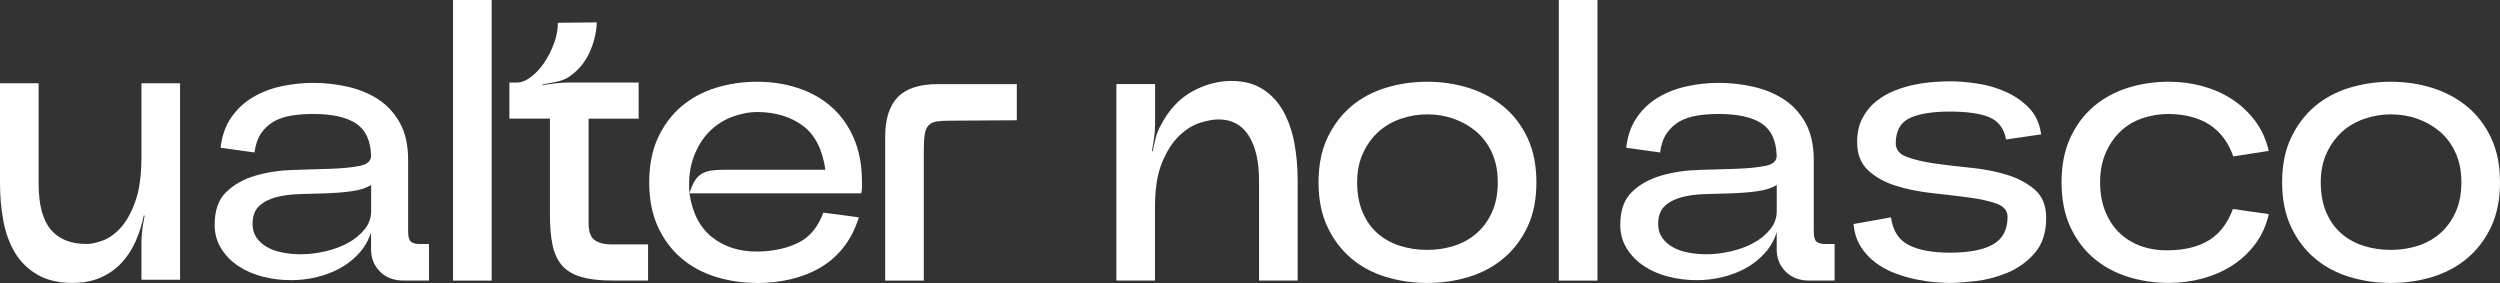
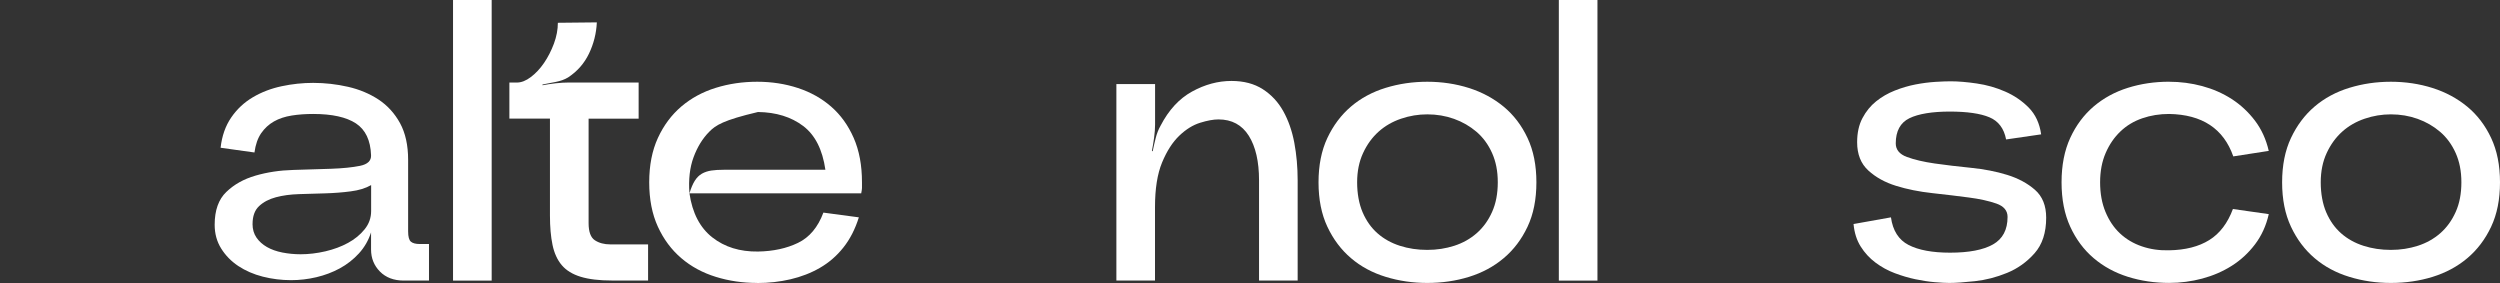
<svg xmlns="http://www.w3.org/2000/svg" width="159" height="18" viewBox="0 0 159 18" fill="none">
  <rect x="0" y="0" width="159" height="18" fill="#333333" stroke="none" />
-   <path d="M4.636 17.995C3.733 17.995 2.982 17.82 2.381 17.47C1.78 17.12 1.303 16.654 0.952 16.07C0.601 15.487 0.356 14.812 0.213 14.045C0.07 13.28 0 12.486 0 11.669V5.297H2.456V11.669C2.456 13.002 2.711 13.977 3.221 14.593C3.731 15.209 4.493 15.517 5.513 15.517C5.78 15.517 6.114 15.447 6.514 15.305C6.914 15.163 7.3 14.892 7.668 14.493C8.035 14.094 8.348 13.531 8.608 12.806C8.868 12.08 8.996 11.135 8.996 9.968V5.295H11.452V17.792H8.996V15.394C8.996 15.128 9.017 14.843 9.059 14.544C9.102 14.243 9.148 13.97 9.197 13.718L9.148 13.693C9.031 14.276 8.856 14.829 8.622 15.354C8.388 15.879 8.086 16.336 7.719 16.728C7.352 17.12 6.912 17.428 6.405 17.652C5.895 17.876 5.305 17.991 4.638 17.991L4.636 17.995Z" fill="white" />
  <path d="M23.602 14.771C23.436 15.286 23.176 15.737 22.825 16.119C22.474 16.502 22.07 16.819 21.609 17.069C21.15 17.319 20.652 17.505 20.119 17.631C19.583 17.757 19.05 17.818 18.514 17.818C17.897 17.818 17.296 17.743 16.711 17.594C16.126 17.445 15.609 17.218 15.158 16.92C14.706 16.619 14.344 16.25 14.068 15.807C13.791 15.366 13.653 14.862 13.653 14.294C13.653 13.377 13.899 12.682 14.393 12.209C14.886 11.732 15.504 11.387 16.248 11.17C16.991 10.953 17.791 10.832 18.652 10.808C19.513 10.783 20.313 10.759 21.057 10.734C21.801 10.708 22.413 10.645 22.898 10.547C23.382 10.447 23.616 10.223 23.599 9.873C23.567 8.923 23.244 8.249 22.636 7.847C22.025 7.448 21.12 7.248 19.918 7.248C19.433 7.248 18.977 7.28 18.552 7.348C18.126 7.416 17.749 7.539 17.424 7.724C17.099 7.908 16.828 8.158 16.61 8.473C16.393 8.79 16.25 9.198 16.184 9.698L14.03 9.397C14.114 8.648 14.339 8.006 14.706 7.472C15.073 6.937 15.532 6.51 16.084 6.184C16.636 5.859 17.244 5.626 17.913 5.484C18.582 5.341 19.249 5.271 19.918 5.271C20.669 5.271 21.408 5.355 22.135 5.521C22.863 5.687 23.508 5.96 24.077 6.333C24.645 6.709 25.099 7.208 25.443 7.833C25.784 8.459 25.957 9.238 25.957 10.171V14.719C25.957 15.053 26.016 15.27 26.133 15.37C26.25 15.471 26.442 15.52 26.708 15.52H27.284V17.844H25.679C25.045 17.844 24.54 17.652 24.163 17.27C23.787 16.887 23.599 16.42 23.599 15.87V14.771H23.602ZM16.061 14.245C16.061 14.579 16.145 14.866 16.311 15.109C16.477 15.352 16.699 15.55 16.975 15.709C17.251 15.867 17.576 15.984 17.953 16.059C18.329 16.133 18.718 16.171 19.118 16.171C19.635 16.171 20.161 16.108 20.697 15.984C21.23 15.858 21.712 15.681 22.137 15.447C22.563 15.214 22.914 14.927 23.19 14.584C23.466 14.243 23.604 13.856 23.604 13.422V11.772C23.253 11.973 22.818 12.106 22.301 12.171C21.784 12.239 21.244 12.281 20.685 12.297C20.126 12.313 19.569 12.33 19.02 12.346C18.467 12.363 17.976 12.43 17.541 12.547C17.106 12.664 16.753 12.85 16.477 13.109C16.201 13.368 16.063 13.746 16.063 14.245H16.061Z" fill="white" />
  <path d="M28.813 0H31.27V17.846H28.813V0Z" fill="white" />
  <path d="M32.397 7.549V5.25H32.874C33.157 5.25 33.454 5.134 33.763 4.9C34.072 4.667 34.352 4.368 34.603 3.999C34.853 3.633 35.061 3.225 35.23 2.774C35.396 2.324 35.48 1.883 35.48 1.449L37.959 1.423C37.927 2.123 37.758 2.786 37.459 3.411C37.157 4.037 36.715 4.541 36.13 4.924C35.913 5.057 35.651 5.152 35.342 5.211C35.033 5.269 34.752 5.323 34.502 5.374V5.423C34.752 5.374 35.033 5.332 35.342 5.297C35.651 5.264 35.931 5.248 36.182 5.248H40.617V7.546H37.435V14.194C37.435 14.745 37.569 15.107 37.835 15.282C38.102 15.457 38.427 15.543 38.813 15.543H41.218V17.841H38.937C38.118 17.841 37.45 17.762 36.932 17.603C36.416 17.445 36.013 17.2 35.73 16.866C35.447 16.532 35.251 16.103 35.141 15.578C35.031 15.053 34.977 14.432 34.977 13.716V7.542H32.397V7.549Z" fill="white" />
-   <path d="M48.156 17.995C47.236 17.995 46.359 17.867 45.524 17.608C44.689 17.349 43.957 16.955 43.332 16.42C42.706 15.888 42.21 15.221 41.842 14.421C41.475 13.62 41.29 12.68 41.29 11.597C41.29 10.514 41.475 9.572 41.842 8.774C42.21 7.973 42.708 7.308 43.332 6.774C43.959 6.242 44.689 5.845 45.524 5.586C46.359 5.327 47.236 5.199 48.156 5.199C49.075 5.199 49.938 5.332 50.75 5.598C51.559 5.864 52.266 6.261 52.867 6.786C53.468 7.311 53.945 7.973 54.296 8.774C54.647 9.574 54.822 10.514 54.822 11.597V11.959C54.822 12.017 54.806 12.129 54.773 12.297H43.849C44.032 13.548 44.518 14.481 45.302 15.097C46.088 15.713 47.056 16.014 48.209 15.998C49.178 15.982 50.027 15.797 50.752 15.447C51.48 15.097 52.018 14.456 52.368 13.522L54.623 13.823C54.389 14.572 54.06 15.214 53.634 15.748C53.208 16.283 52.71 16.71 52.144 17.036C51.578 17.363 50.953 17.603 50.277 17.762C49.601 17.921 48.895 18 48.16 18L48.156 17.995ZM48.207 7.124C47.655 7.124 47.105 7.229 46.553 7.437C46.001 7.644 45.517 7.962 45.101 8.386C44.682 8.811 44.352 9.348 44.111 9.999C43.87 10.65 43.782 11.415 43.849 12.297C43.95 11.963 44.062 11.697 44.188 11.497C44.315 11.296 44.465 11.147 44.64 11.046C44.815 10.946 45.017 10.881 45.241 10.846C45.466 10.813 45.73 10.797 46.029 10.797H52.495C52.31 9.513 51.84 8.585 51.08 8.011C50.319 7.437 49.363 7.14 48.212 7.124H48.207Z" fill="white" />
-   <path d="M56.298 8.699C56.298 7.565 56.565 6.725 57.1 6.174C57.634 5.624 58.478 5.351 59.631 5.351H64.668V7.649L60.434 7.675C60.083 7.675 59.8 7.691 59.582 7.724C59.365 7.756 59.194 7.836 59.068 7.962C58.941 8.088 58.859 8.274 58.817 8.524C58.775 8.774 58.754 9.117 58.754 9.548V17.846H56.298V8.699Z" fill="white" />
+   <path d="M48.156 17.995C47.236 17.995 46.359 17.867 45.524 17.608C44.689 17.349 43.957 16.955 43.332 16.42C42.706 15.888 42.21 15.221 41.842 14.421C41.475 13.62 41.29 12.68 41.29 11.597C41.29 10.514 41.475 9.572 41.842 8.774C42.21 7.973 42.708 7.308 43.332 6.774C43.959 6.242 44.689 5.845 45.524 5.586C46.359 5.327 47.236 5.199 48.156 5.199C49.075 5.199 49.938 5.332 50.75 5.598C51.559 5.864 52.266 6.261 52.867 6.786C53.468 7.311 53.945 7.973 54.296 8.774C54.647 9.574 54.822 10.514 54.822 11.597V11.959C54.822 12.017 54.806 12.129 54.773 12.297H43.849C44.032 13.548 44.518 14.481 45.302 15.097C46.088 15.713 47.056 16.014 48.209 15.998C49.178 15.982 50.027 15.797 50.752 15.447C51.48 15.097 52.018 14.456 52.368 13.522L54.623 13.823C54.389 14.572 54.06 15.214 53.634 15.748C53.208 16.283 52.71 16.71 52.144 17.036C51.578 17.363 50.953 17.603 50.277 17.762C49.601 17.921 48.895 18 48.16 18L48.156 17.995ZM48.207 7.124C46.001 7.644 45.517 7.962 45.101 8.386C44.682 8.811 44.352 9.348 44.111 9.999C43.87 10.65 43.782 11.415 43.849 12.297C43.95 11.963 44.062 11.697 44.188 11.497C44.315 11.296 44.465 11.147 44.64 11.046C44.815 10.946 45.017 10.881 45.241 10.846C45.466 10.813 45.73 10.797 46.029 10.797H52.495C52.31 9.513 51.84 8.585 51.08 8.011C50.319 7.437 49.363 7.14 48.212 7.124H48.207Z" fill="white" />
  <path d="M73.463 5.348V7.922C73.463 8.172 73.442 8.452 73.4 8.76C73.358 9.068 73.311 9.348 73.261 9.597L73.311 9.623C73.36 9.373 73.423 9.098 73.498 8.797C73.573 8.496 73.678 8.23 73.811 7.997C74.328 6.998 74.997 6.272 75.816 5.822C76.635 5.372 77.47 5.148 78.321 5.148C79.107 5.148 79.769 5.323 80.314 5.673C80.857 6.023 81.292 6.489 81.617 7.073C81.942 7.656 82.176 8.326 82.319 9.084C82.461 9.842 82.531 10.638 82.531 11.471V17.844H80.075V11.471C80.075 10.272 79.858 9.327 79.423 8.634C78.988 7.943 78.344 7.595 77.493 7.595C77.175 7.595 76.787 7.665 76.328 7.808C75.87 7.95 75.425 8.225 74.999 8.634C74.574 9.042 74.209 9.609 73.909 10.332C73.608 11.058 73.458 12.003 73.458 13.17V17.844H71.002V5.348H73.463Z" fill="white" />
  <path d="M90.775 17.995C89.855 17.995 88.974 17.867 88.131 17.608C87.287 17.349 86.552 16.955 85.926 16.42C85.299 15.888 84.798 15.221 84.421 14.421C84.045 13.62 83.858 12.68 83.858 11.597C83.858 10.514 84.045 9.572 84.421 8.774C84.798 7.976 85.299 7.308 85.926 6.774C86.552 6.242 87.287 5.845 88.131 5.586C88.976 5.327 89.855 5.199 90.775 5.199C91.694 5.199 92.594 5.332 93.43 5.598C94.265 5.864 94.999 6.261 95.635 6.786C96.269 7.311 96.775 7.973 97.151 8.774C97.528 9.574 97.715 10.514 97.715 11.597C97.715 12.68 97.528 13.623 97.151 14.421C96.775 15.219 96.269 15.888 95.635 16.42C95.001 16.955 94.265 17.349 93.43 17.608C92.594 17.867 91.708 17.995 90.775 17.995ZM90.775 7.273C90.206 7.273 89.652 7.364 89.109 7.549C88.567 7.733 88.089 8.006 87.68 8.372C87.271 8.739 86.941 9.194 86.691 9.735C86.44 10.276 86.314 10.897 86.314 11.597C86.314 12.297 86.431 12.967 86.665 13.508C86.899 14.05 87.217 14.495 87.617 14.845C88.017 15.195 88.489 15.457 89.032 15.632C89.575 15.807 90.155 15.893 90.772 15.893C91.39 15.893 91.947 15.804 92.489 15.632C93.032 15.457 93.507 15.191 93.918 14.831C94.328 14.472 94.653 14.024 94.896 13.482C95.139 12.941 95.259 12.311 95.259 11.595C95.259 10.878 95.137 10.274 94.896 9.733C94.653 9.191 94.323 8.741 93.907 8.384C93.488 8.027 93.013 7.752 92.478 7.56C91.942 7.369 91.376 7.273 90.775 7.273Z" fill="white" />
  <path d="M99.142 0H101.598V17.846H99.142V0Z" fill="white" />
-   <path d="M112.999 14.771C112.833 15.286 112.573 15.737 112.222 16.119C111.871 16.502 111.467 16.819 111.006 17.069C110.547 17.319 110.049 17.505 109.516 17.631C108.98 17.757 108.447 17.818 107.911 17.818C107.294 17.818 106.692 17.743 106.108 17.594C105.523 17.445 105.006 17.218 104.554 16.92C104.103 16.619 103.74 16.25 103.464 15.807C103.188 15.366 103.05 14.862 103.05 14.294C103.05 13.377 103.296 12.682 103.79 12.209C104.283 11.732 104.901 11.387 105.644 11.17C106.388 10.953 107.188 10.832 108.049 10.808C108.91 10.783 109.71 10.759 110.454 10.734C111.198 10.708 111.81 10.645 112.295 10.547C112.779 10.447 113.013 10.223 112.996 9.873C112.964 8.923 112.641 8.249 112.033 7.847C111.422 7.448 110.517 7.248 109.315 7.248C108.83 7.248 108.374 7.28 107.948 7.348C107.523 7.416 107.146 7.539 106.821 7.724C106.496 7.908 106.225 8.158 106.007 8.473C105.789 8.79 105.647 9.198 105.581 9.698L103.427 9.397C103.511 8.648 103.736 8.006 104.103 7.472C104.47 6.937 104.929 6.51 105.481 6.184C106.033 5.857 106.641 5.626 107.31 5.484C107.979 5.341 108.646 5.271 109.315 5.271C110.065 5.271 110.805 5.355 111.532 5.521C112.26 5.687 112.905 5.96 113.474 6.333C114.042 6.709 114.496 7.208 114.84 7.833C115.181 8.459 115.354 9.238 115.354 10.171V14.719C115.354 15.053 115.413 15.27 115.53 15.37C115.647 15.471 115.838 15.52 116.105 15.52H116.68V17.844H115.078C114.444 17.844 113.939 17.652 113.562 17.27C113.186 16.887 112.999 16.42 112.999 15.87V14.771ZM105.457 14.245C105.457 14.579 105.542 14.866 105.708 15.109C105.874 15.352 106.096 15.55 106.372 15.709C106.648 15.867 106.973 15.984 107.35 16.059C107.726 16.133 108.115 16.171 108.515 16.171C109.032 16.171 109.558 16.108 110.093 15.984C110.629 15.858 111.109 15.681 111.534 15.447C111.96 15.214 112.311 14.927 112.587 14.584C112.863 14.243 113.001 13.856 113.001 13.422V11.772C112.65 11.973 112.215 12.106 111.698 12.171C111.181 12.239 110.641 12.281 110.082 12.297C109.523 12.313 108.966 12.33 108.416 12.346C107.864 12.363 107.373 12.43 106.938 12.547C106.503 12.664 106.15 12.85 105.874 13.109C105.598 13.368 105.46 13.746 105.46 14.245H105.457Z" fill="white" />
  <path d="M120.264 13.821C120.381 14.67 120.758 15.258 121.391 15.583C122.025 15.907 122.903 16.07 124.023 16.07C125.225 16.07 126.135 15.895 126.755 15.545C127.373 15.195 127.681 14.612 127.681 13.795C127.681 13.396 127.443 13.111 126.968 12.946C126.491 12.78 125.904 12.649 125.202 12.559C124.5 12.467 123.733 12.374 122.898 12.283C122.063 12.192 121.293 12.038 120.594 11.821C119.892 11.604 119.303 11.28 118.828 10.846C118.351 10.412 118.114 9.812 118.114 9.047C118.114 8.447 118.227 7.934 118.454 7.509C118.678 7.084 118.968 6.73 119.319 6.447C119.67 6.165 120.068 5.934 120.51 5.759C120.952 5.584 121.391 5.456 121.824 5.372C122.259 5.288 122.676 5.234 123.078 5.208C123.478 5.183 123.805 5.171 124.056 5.171C124.54 5.171 125.097 5.218 125.721 5.309C126.348 5.4 126.949 5.57 127.525 5.822C128.1 6.072 128.603 6.415 129.029 6.846C129.454 7.28 129.719 7.845 129.817 8.545L127.588 8.869C127.455 8.169 127.099 7.698 126.524 7.458C125.948 7.217 125.108 7.096 124.004 7.096C122.9 7.096 122.011 7.238 121.436 7.521C120.861 7.803 120.57 8.337 120.57 9.121C120.57 9.52 120.809 9.81 121.284 9.985C121.759 10.16 122.348 10.297 123.05 10.398C123.752 10.498 124.519 10.589 125.354 10.673C126.189 10.757 126.959 10.906 127.658 11.123C128.36 11.34 128.949 11.658 129.424 12.073C129.901 12.491 130.137 13.081 130.137 13.847C130.137 14.796 129.892 15.55 129.398 16.108C128.905 16.665 128.32 17.083 127.644 17.358C126.968 17.634 126.287 17.809 125.602 17.883C124.917 17.958 124.374 17.995 123.974 17.995C123.74 17.995 123.431 17.979 123.048 17.946C122.664 17.914 122.255 17.851 121.82 17.76C121.384 17.669 120.947 17.538 120.505 17.372C120.063 17.207 119.654 16.98 119.277 16.698C118.9 16.416 118.587 16.073 118.337 15.674C118.086 15.275 117.937 14.799 117.885 14.248L120.266 13.823L120.264 13.821Z" fill="white" />
  <path d="M137.953 5.199C138.671 5.199 139.372 5.29 140.058 5.474C140.743 5.659 141.368 5.932 141.936 6.298C142.504 6.664 142.996 7.124 143.414 7.672C143.831 8.223 144.125 8.865 144.292 9.597L142.037 9.947C141.419 8.181 140.058 7.283 137.953 7.248C137.351 7.248 136.783 7.339 136.25 7.523C135.714 7.707 135.251 7.985 134.858 8.361C134.465 8.736 134.151 9.194 133.918 9.735C133.684 10.276 133.567 10.897 133.567 11.597C133.567 12.297 133.679 12.922 133.906 13.471C134.133 14.019 134.439 14.479 134.832 14.845C135.225 15.212 135.688 15.487 136.224 15.669C136.757 15.853 137.335 15.935 137.953 15.919C138.989 15.902 139.84 15.685 140.509 15.268C141.178 14.852 141.679 14.192 142.013 13.293L144.294 13.618C144.128 14.351 143.835 14.992 143.417 15.543C142.998 16.094 142.507 16.546 141.938 16.906C141.37 17.265 140.743 17.536 140.06 17.718C139.375 17.9 138.673 17.993 137.955 17.993C137.036 17.993 136.163 17.865 135.337 17.606C134.512 17.347 133.784 16.952 133.157 16.418C132.53 15.886 132.035 15.219 131.667 14.418C131.3 13.618 131.115 12.678 131.115 11.595C131.115 10.512 131.3 9.569 131.667 8.771C132.035 7.971 132.533 7.306 133.157 6.772C133.784 6.24 134.509 5.843 135.337 5.584C136.165 5.325 137.038 5.197 137.955 5.197L137.953 5.199Z" fill="white" />
  <path d="M152.06 17.995C151.141 17.995 150.259 17.867 149.417 17.608C148.572 17.349 147.838 16.955 147.211 16.42C146.584 15.888 146.083 15.221 145.707 14.421C145.33 13.62 145.143 12.68 145.143 11.597C145.143 10.514 145.33 9.572 145.707 8.774C146.083 7.976 146.584 7.308 147.211 6.774C147.838 6.242 148.572 5.845 149.417 5.586C150.261 5.327 151.141 5.199 152.06 5.199C152.979 5.199 153.88 5.332 154.715 5.598C155.55 5.864 156.284 6.261 156.921 6.786C157.554 7.311 158.06 7.973 158.436 8.774C158.813 9.574 159 10.514 159 11.597C159 12.68 158.813 13.623 158.436 14.421C158.06 15.219 157.554 15.888 156.921 16.42C156.287 16.955 155.55 17.349 154.715 17.608C153.88 17.867 152.993 17.995 152.06 17.995ZM152.06 7.273C151.491 7.273 150.937 7.364 150.394 7.549C149.852 7.733 149.374 8.006 148.965 8.372C148.556 8.739 148.226 9.194 147.976 9.735C147.725 10.276 147.599 10.897 147.599 11.597C147.599 12.297 147.716 12.967 147.95 13.508C148.184 14.05 148.502 14.495 148.902 14.845C149.302 15.195 149.774 15.457 150.317 15.632C150.86 15.807 151.44 15.893 152.057 15.893C152.675 15.893 153.232 15.804 153.774 15.632C154.317 15.457 154.792 15.191 155.204 14.831C155.613 14.472 155.938 14.024 156.181 13.482C156.425 12.941 156.544 12.311 156.544 11.595C156.544 10.878 156.422 10.274 156.181 9.733C155.938 9.191 155.608 8.741 155.192 8.384C154.773 8.027 154.298 7.752 153.763 7.56C153.227 7.369 152.661 7.273 152.06 7.273Z" fill="white" />
</svg>